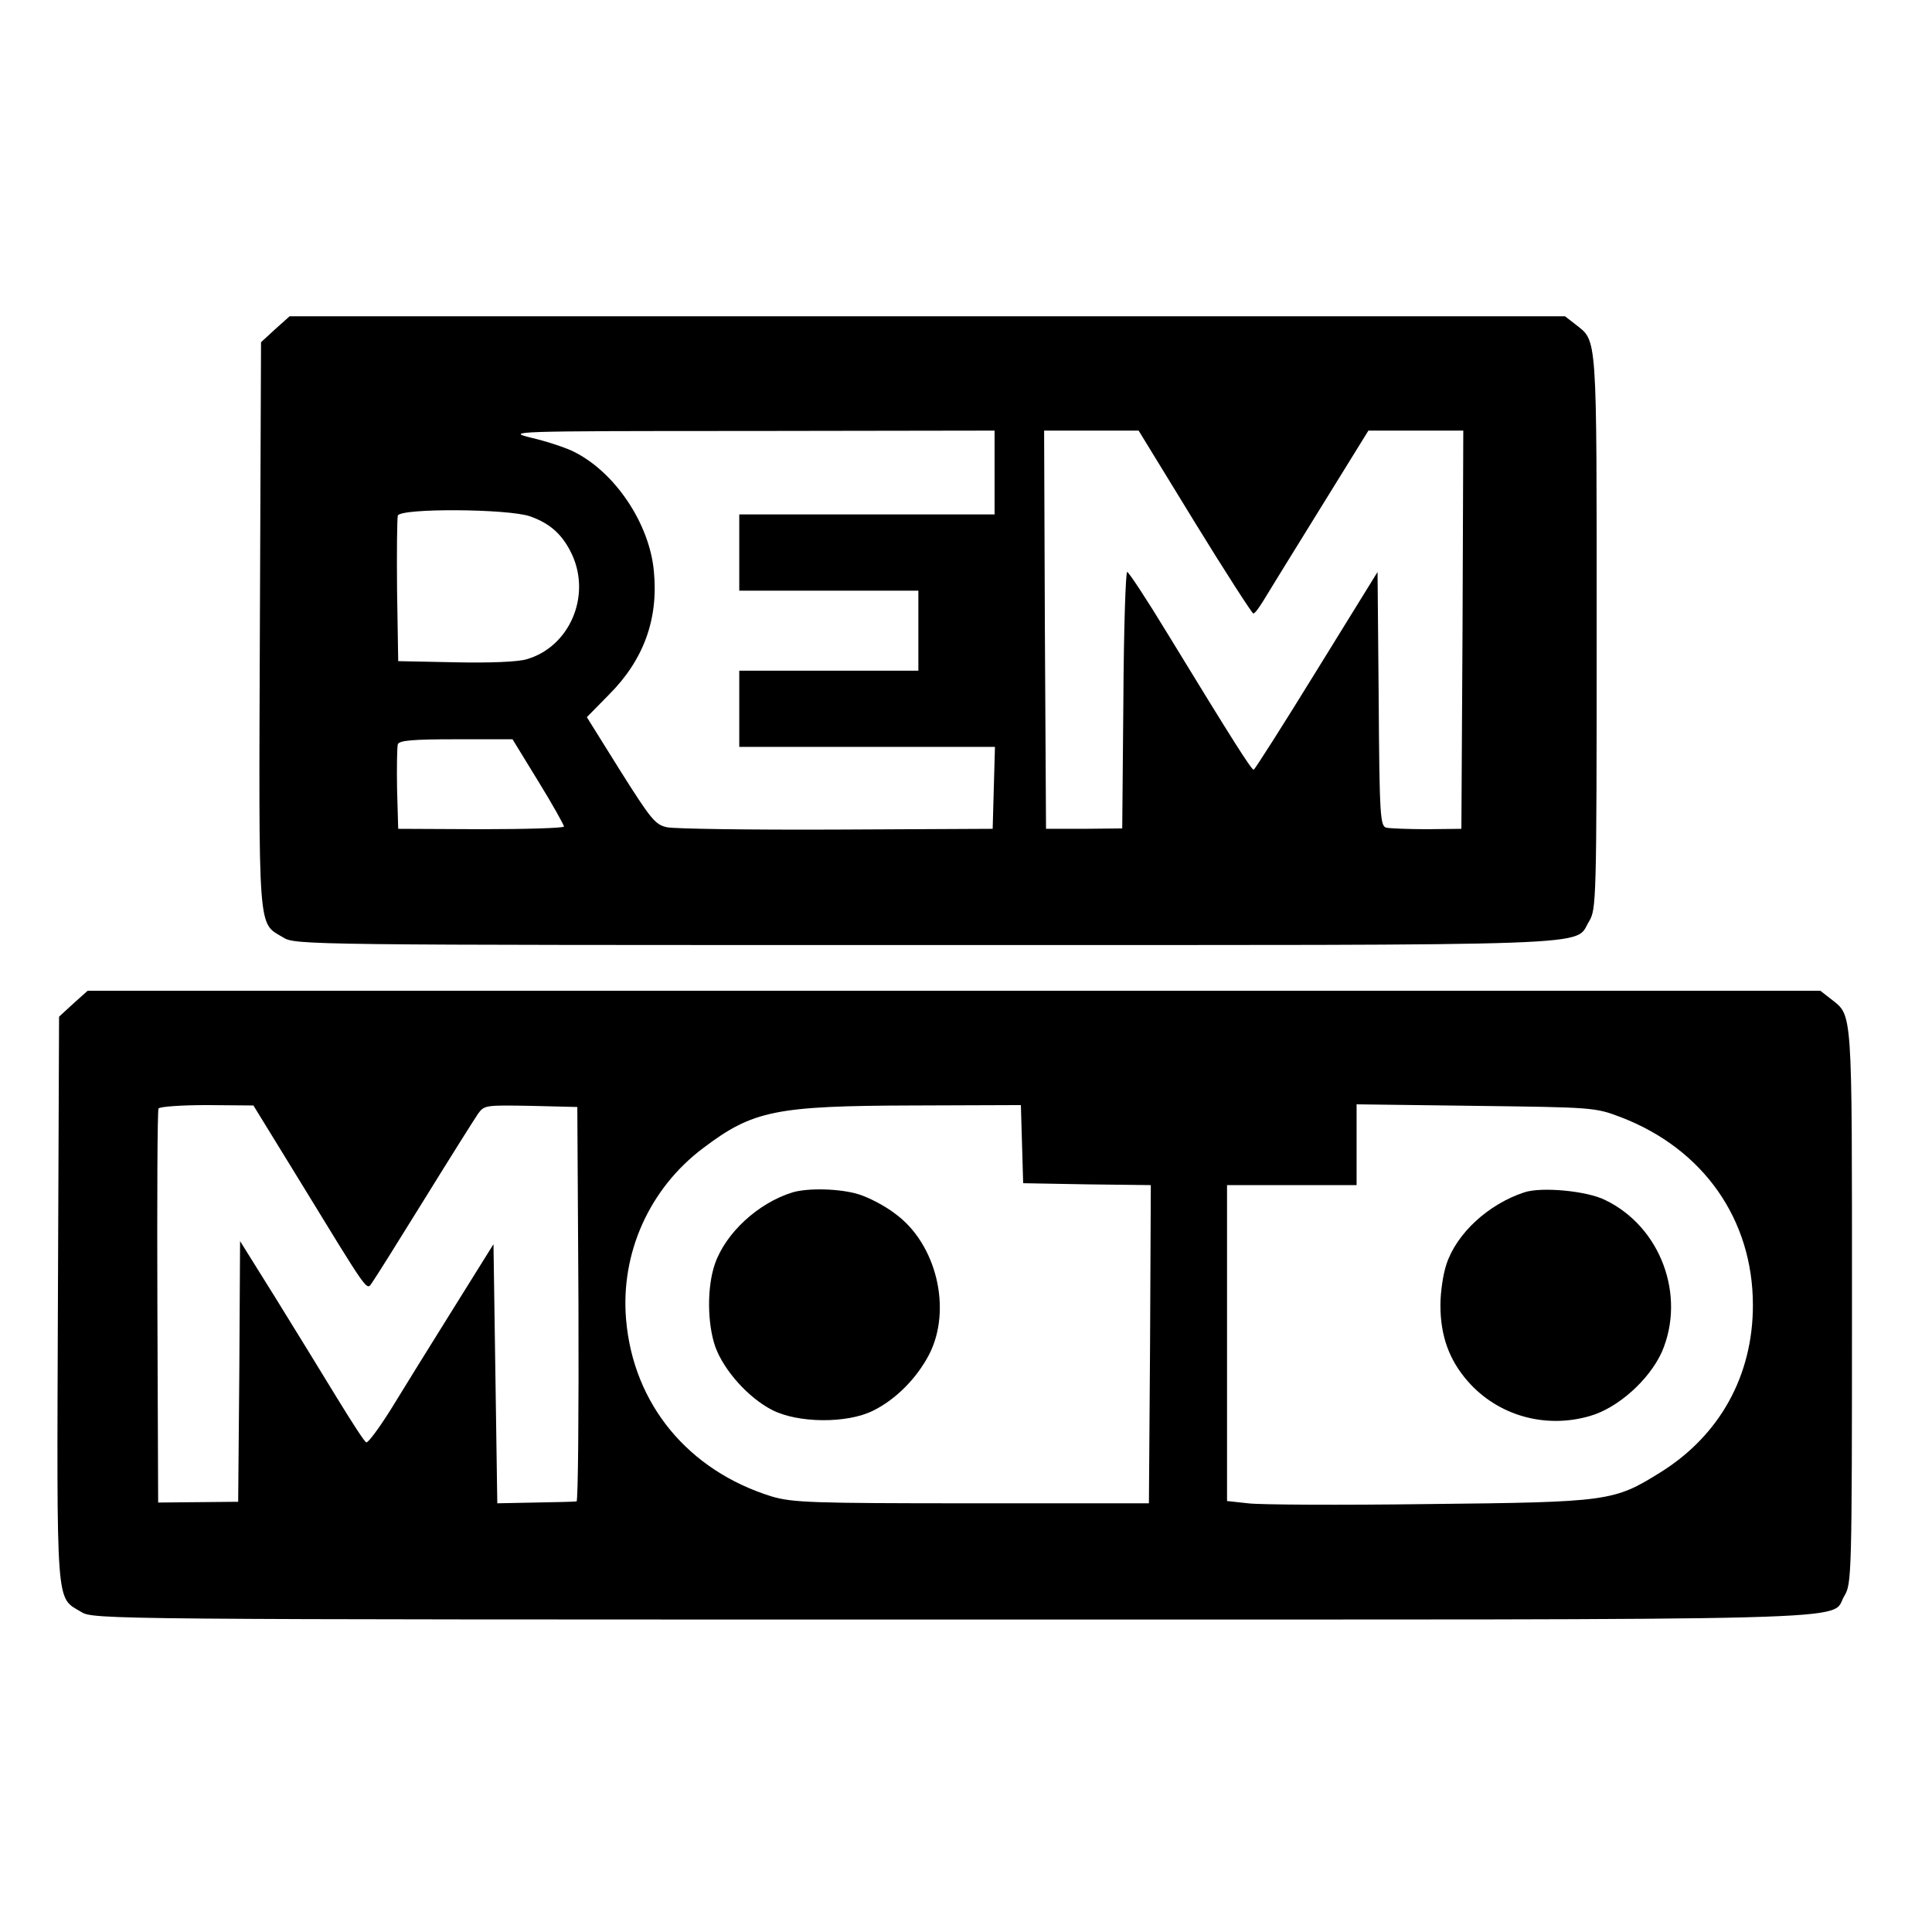
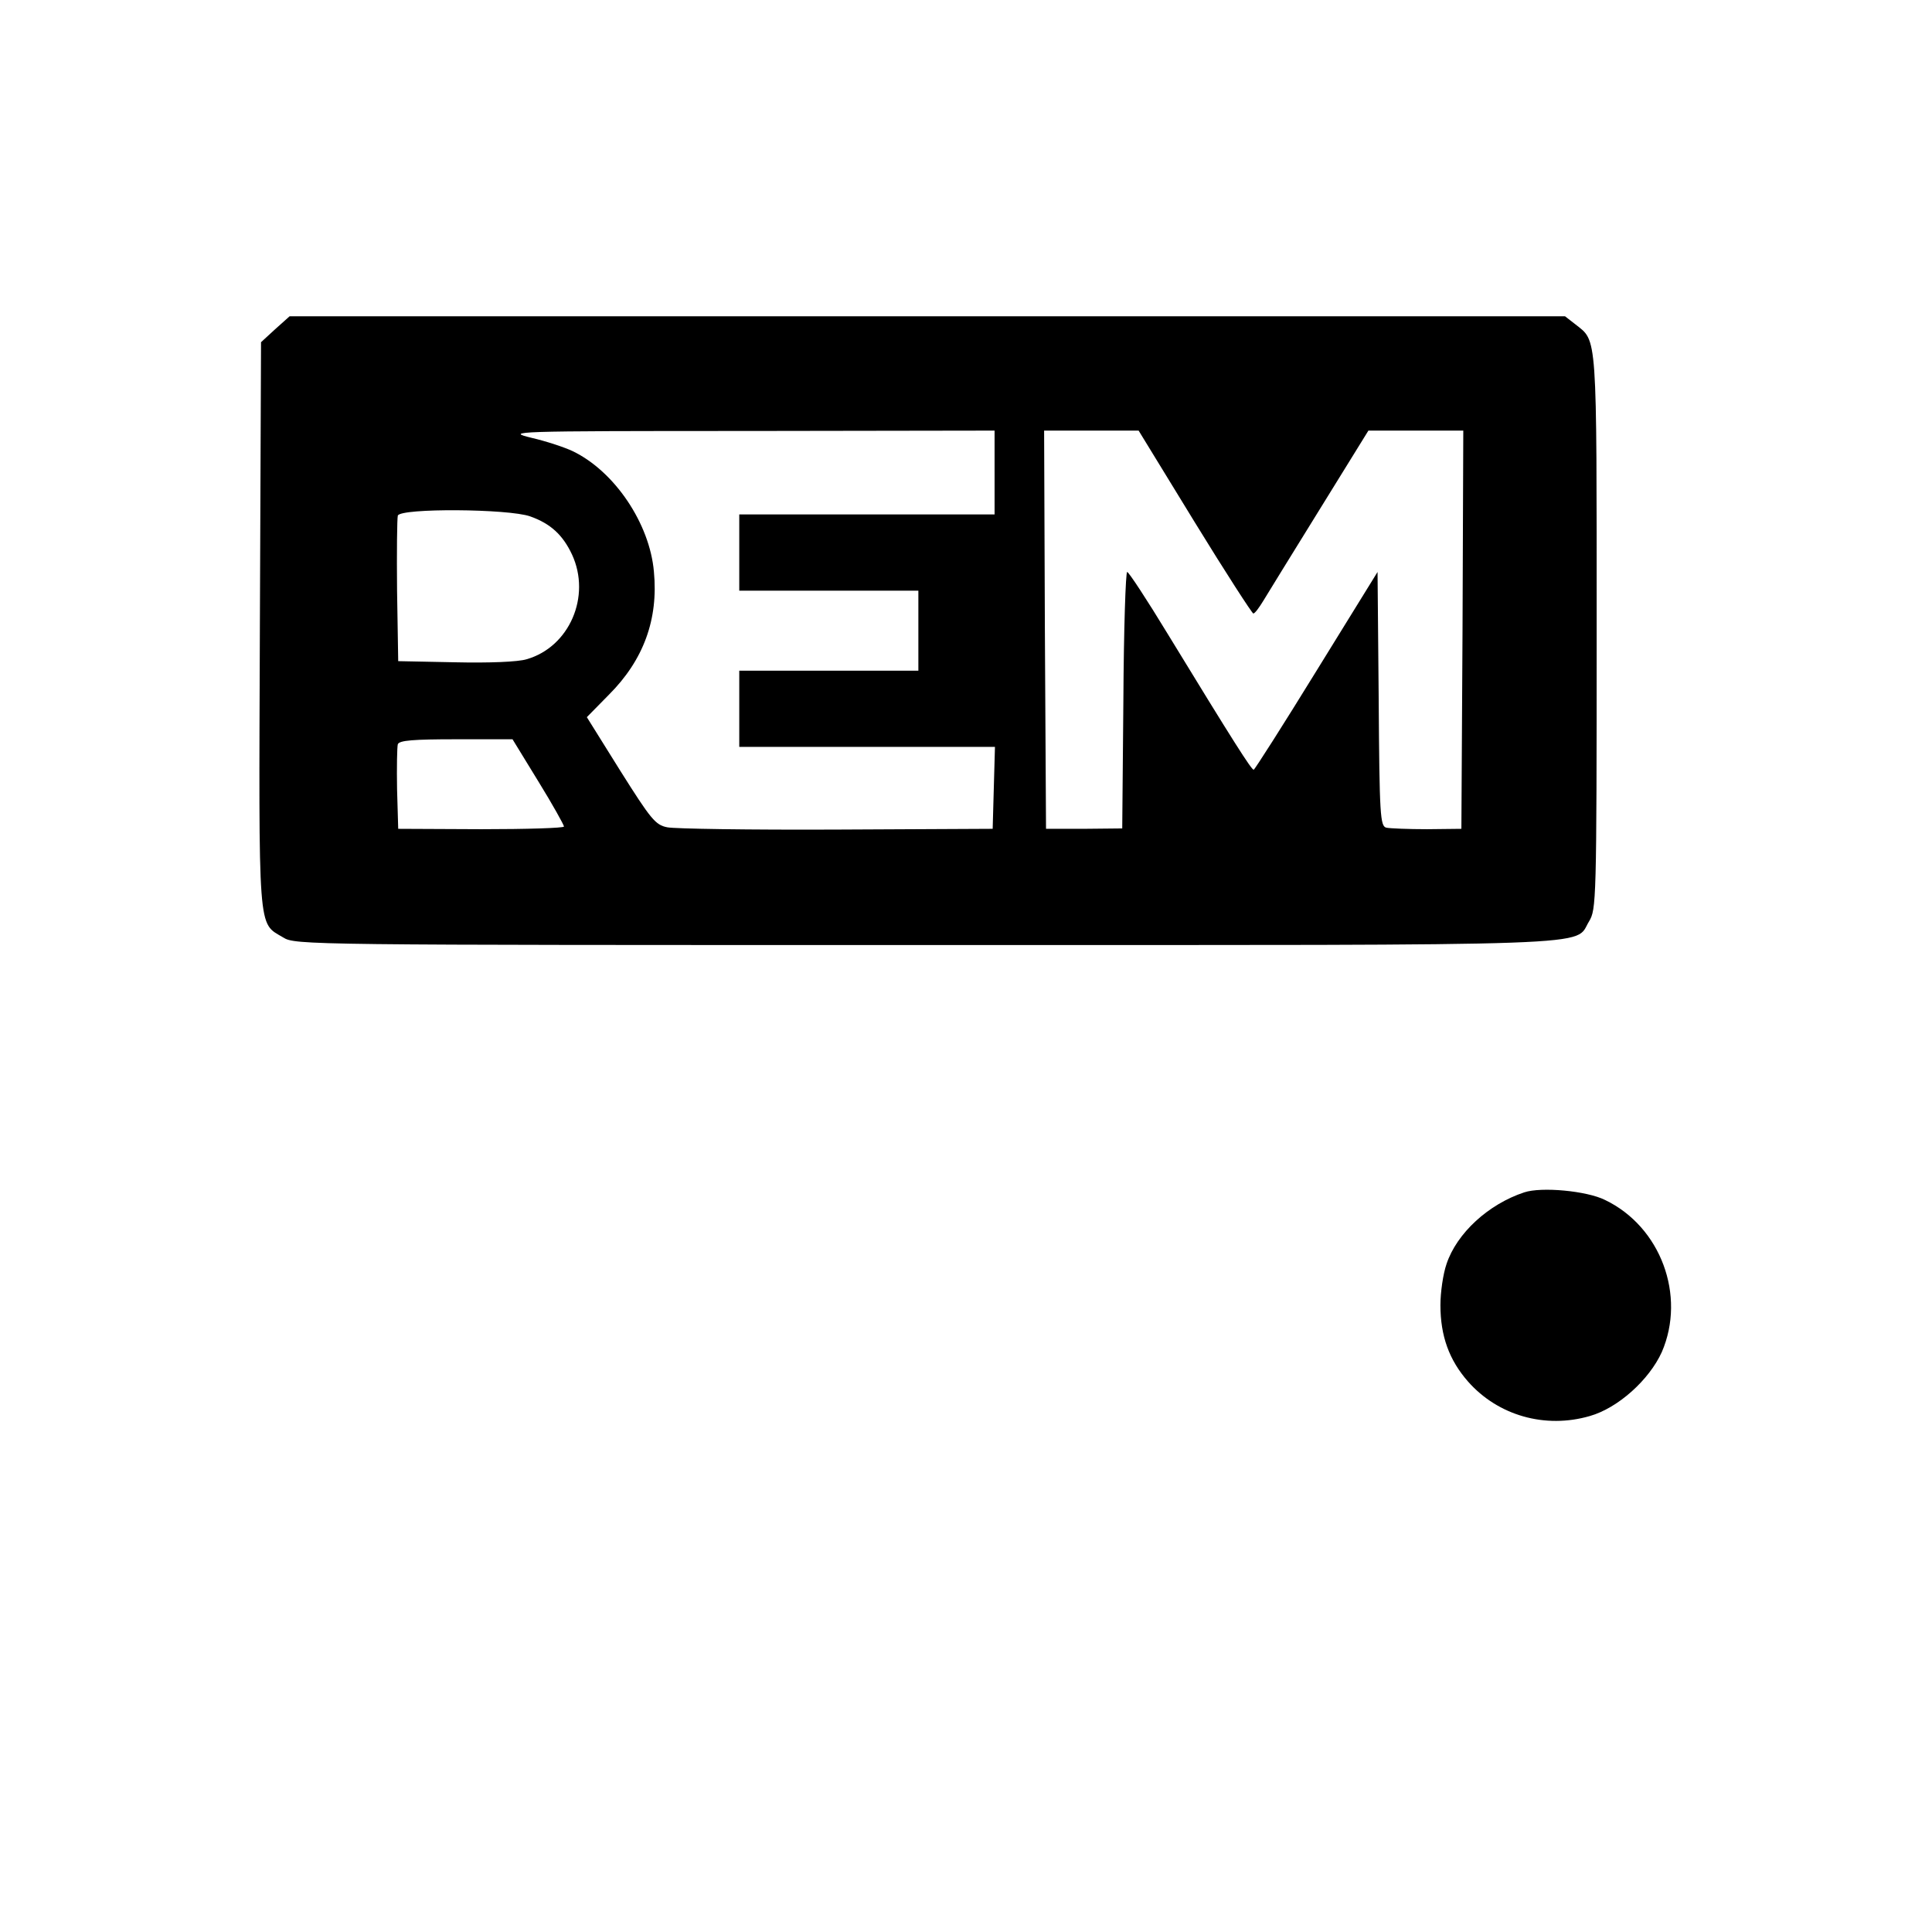
<svg xmlns="http://www.w3.org/2000/svg" version="1.0" width="507pt" height="507pt" viewBox="0 0 507 507" preserveAspectRatio="xMidYMid meet">
  <g transform="translate(0,507) scale(0.1,-0.1)" fill="#000000" stroke="none">
    <path d="M722 4206 l-37 -34 -3 -741 c-3 -820 -6 -781 61 -821 31 -20 63 -20 1685 -20 1819 0 1701 -4 1742 62 19 32 20 48 20 761 0 792 2 760 -56 806 l-27 21 -1673 0 -1674 0 -38 -34z m1888 -376 l0 -110 -335 0 -335 0 0 -100 0 -100 235 0 235 0 0 -105 0 -105 -235 0 -235 0 0 -100 0 -100 335 0 336 0 -3 -107 -3 -108 -410 -2 c-226 -1 -426 2 -444 6 -31 6 -43 21 -123 148 l-88 141 58 59 c91 91 130 198 118 323 -11 126 -103 263 -213 316 -21 10 -69 26 -108 35 -69 17 -59 18 573 18 l642 1 0 -110z m525 -130 c81 -132 151 -240 154 -240 4 0 15 15 26 33 10 17 77 125 148 240 l128 207 125 0 124 0 -2 -522 -3 -523 -90 -1 c-49 0 -98 2 -107 4 -16 4 -18 31 -20 338 l-3 333 -160 -259 c-88 -143 -162 -259 -165 -260 -6 0 -52 72 -226 357 -54 89 -102 162 -106 162 -4 1 -9 -151 -10 -336 l-3 -337 -100 -1 -100 0 -3 523 -2 522 124 0 124 0 147 -240z m-1744 15 c54 -19 86 -49 110 -100 51 -110 -7 -243 -119 -275 -22 -7 -99 -10 -187 -8 l-150 3 -3 185 c-1 101 0 190 2 197 8 20 290 18 347 -2z m22 -696 c37 -60 67 -114 67 -118 0 -4 -98 -7 -217 -7 l-218 1 -3 104 c-1 58 0 111 2 118 4 10 40 13 153 13 l148 0 68 -111z" />
-     <path d="M192 2436 l-37 -34 -3 -741 c-3 -820 -6 -781 61 -821 31 -20 68 -20 2285 -20 2479 0 2301 -5 2342 62 19 32 20 48 20 761 0 792 2 760 -56 806 l-27 21 -2273 0 -2274 0 -38 -34z m583 -446 c199 -325 186 -307 202 -285 8 11 70 110 138 220 68 110 131 210 140 223 16 22 21 22 138 20 l122 -3 3 -517 c1 -285 -1 -518 -5 -518 -5 -1 -53 -2 -108 -3 l-100 -2 -5 340 -5 340 -106 -170 c-58 -93 -132 -212 -163 -263 -32 -51 -61 -90 -65 -87 -5 2 -39 55 -77 117 -38 62 -110 180 -161 262 l-93 149 -2 -342 -3 -342 -105 -1 -105 -1 -2 513 c-1 282 0 517 3 521 3 5 60 9 127 9 l122 -1 110 -179z m1907 78 l3 -103 168 -3 167 -2 -2 -418 -3 -417 -465 0 c-423 0 -470 2 -525 18 -219 68 -363 242 -382 464 -15 174 61 344 202 450 131 99 190 111 552 112 l282 1 3 -102z m1572 70 c216 -83 346 -268 346 -493 0 -185 -87 -342 -243 -439 -122 -76 -135 -78 -610 -83 -230 -3 -442 -2 -472 2 l-55 6 0 415 0 414 170 0 170 0 0 106 0 106 313 -4 c308 -4 313 -4 381 -30z" />
-     <path d="M2080 1941 c-91 -28 -176 -107 -204 -188 -21 -61 -20 -156 1 -217 23 -63 87 -134 149 -166 68 -35 197 -36 265 -2 59 29 114 84 147 147 61 118 20 291 -89 370 -27 21 -70 43 -96 51 -49 15 -132 17 -173 5z" />
    <path d="M4000 1941 c-94 -31 -177 -107 -204 -188 -9 -26 -16 -74 -16 -108 0 -81 23 -144 72 -200 79 -90 203 -125 320 -91 74 21 156 95 189 168 64 148 -3 329 -149 399 -48 24 -167 35 -212 20z" />
  </g>
</svg>